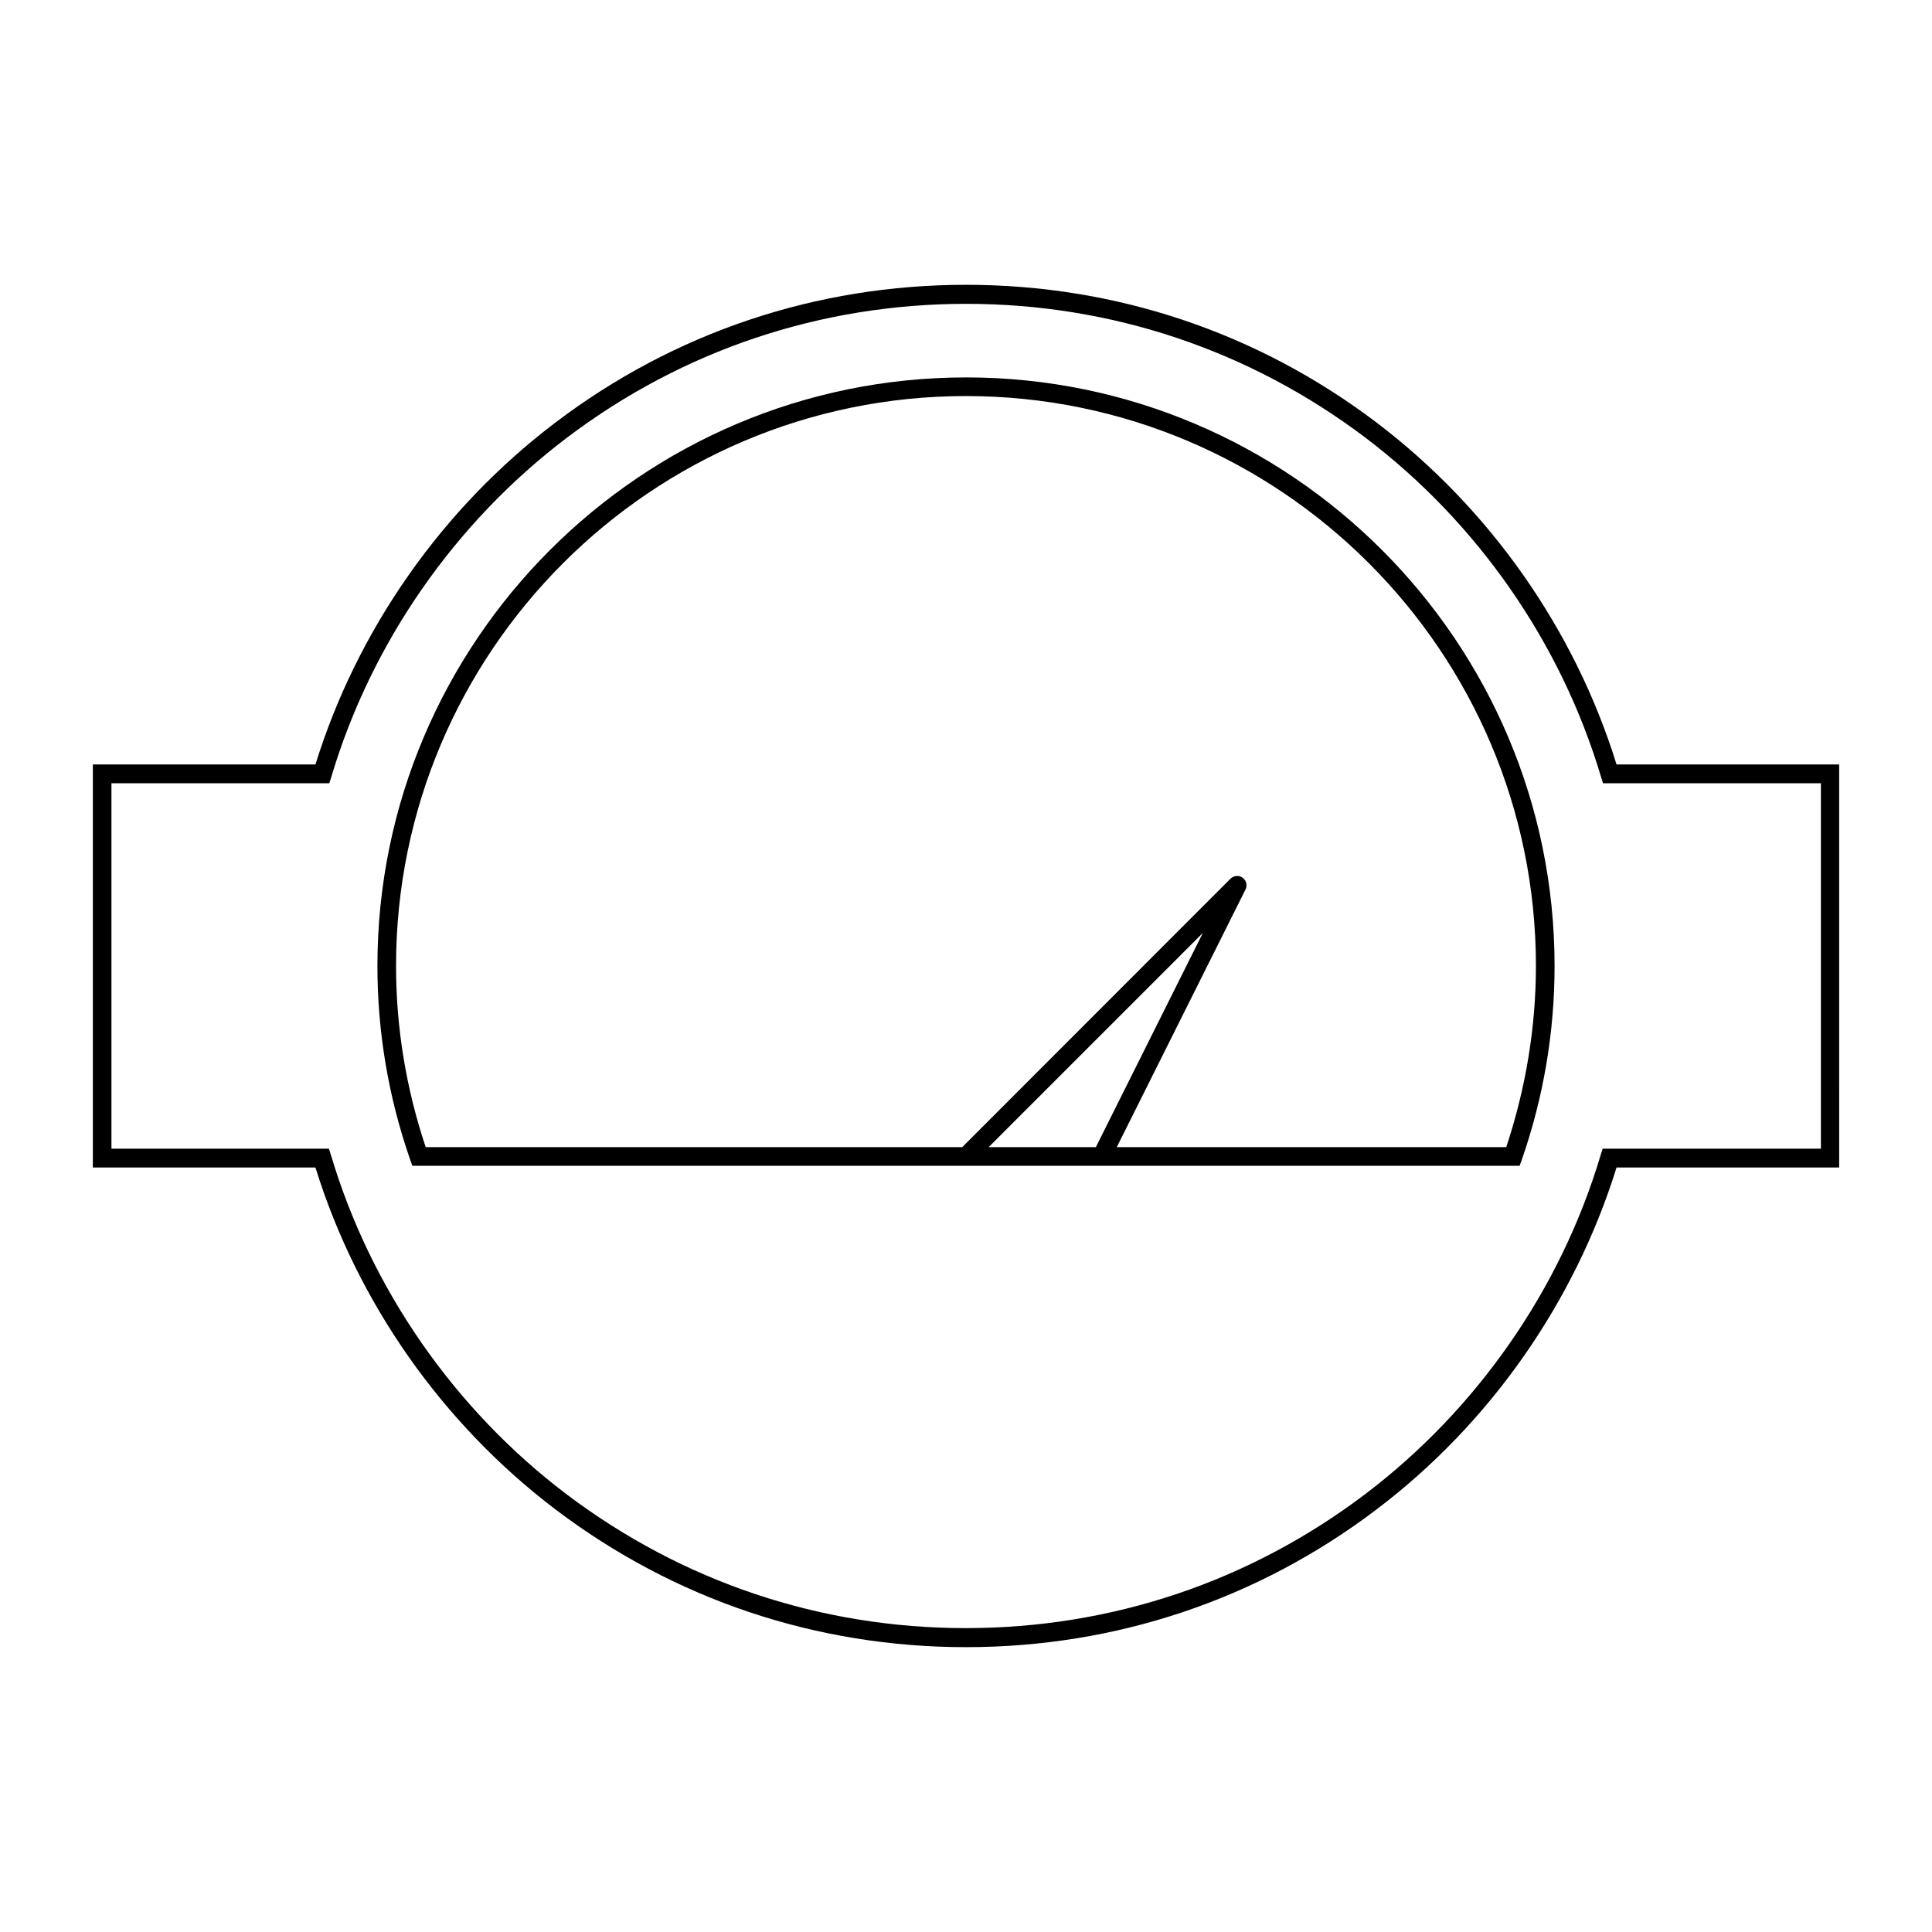
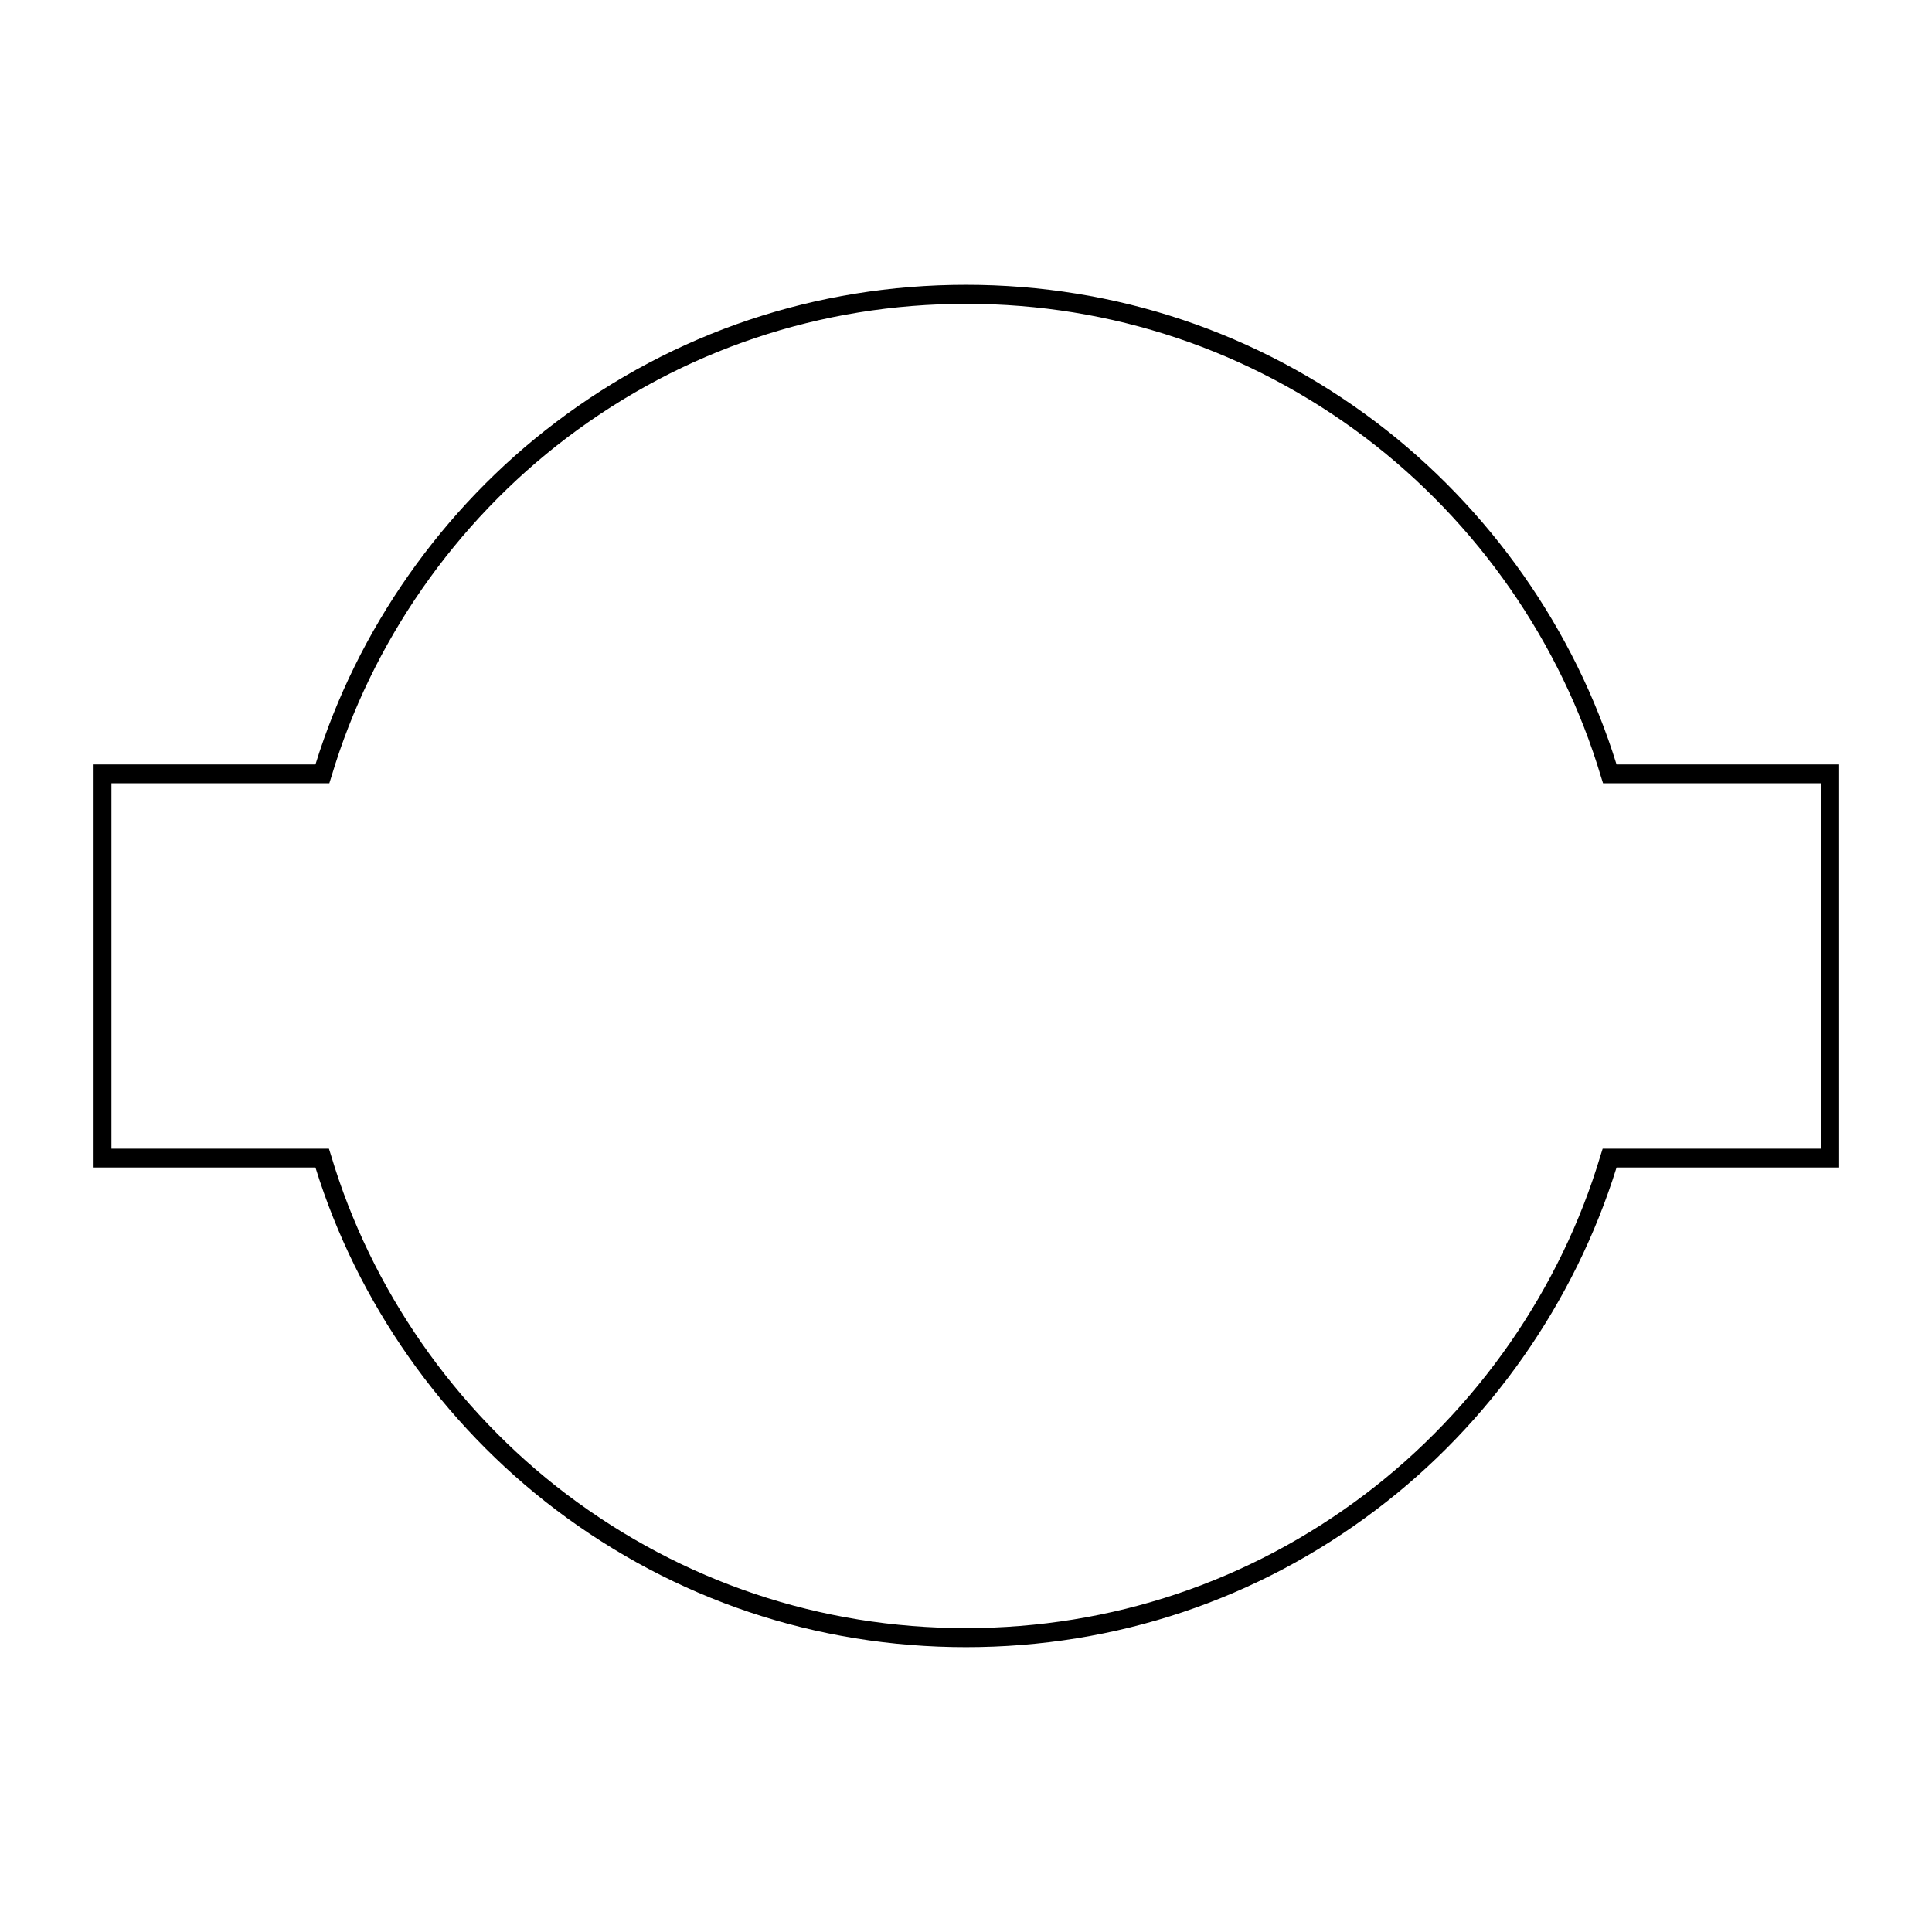
<svg xmlns="http://www.w3.org/2000/svg" fill="#000000" width="800px" height="800px" version="1.1" viewBox="144 144 512 512">
  <g>
    <path d="m572.4 346.59c-11.082-35.77-33.605-67.863-63.633-90.637-31.539-23.879-69.121-36.477-108.77-36.477-39.648 0-77.285 12.594-108.77 36.477-30.023 22.723-52.543 54.867-63.629 90.637h-58.996v106.81h58.996c11.082 35.77 33.605 67.863 63.633 90.637 31.539 23.879 69.121 36.477 108.77 36.477 39.648 0 77.285-12.594 108.77-36.477 30.027-22.723 52.496-54.863 63.633-90.637h58.996l-0.004-106.81zm54.059 101.82h-57.738l-0.555 1.762c-10.578 35.469-32.746 67.359-62.422 89.828-30.633 23.176-67.207 35.469-105.8 35.469-38.543 0-75.117-12.293-105.8-35.469-29.672-22.465-51.84-54.359-62.418-89.824l-0.555-1.762-57.637-0.004v-96.832h57.738l0.555-1.762c10.578-35.469 32.746-67.359 62.422-89.828 30.633-23.176 67.207-35.469 105.8-35.469 38.543 0 75.117 12.293 105.8 35.469 29.672 22.469 51.84 54.359 62.418 89.828l0.555 1.762h57.738v96.832z" />
-     <path d="m400 244.02c-86 0-155.98 69.98-155.98 155.98 0 17.531 2.922 34.762 8.664 51.289l0.605 1.664 146.71-0.004h146.71l0.605-1.664c5.742-16.523 8.664-33.805 8.664-51.289-0.004-85.996-69.98-155.98-155.98-155.98zm5.992 203.99 56.781-56.781-28.363 56.781zm137.19 0h-103.23l34.109-68.266c0.555-1.059 0.25-2.418-0.754-3.125-0.957-0.754-2.316-0.605-3.223 0.25l-71.09 71.141h-142.18c-5.188-15.516-7.859-31.691-7.859-48.012 0-83.281 67.711-151.04 151.04-151.04 83.281 0 151.04 67.711 151.04 151.04-0.004 16.371-2.723 32.496-7.863 48.012z" />
  </g>
</svg>